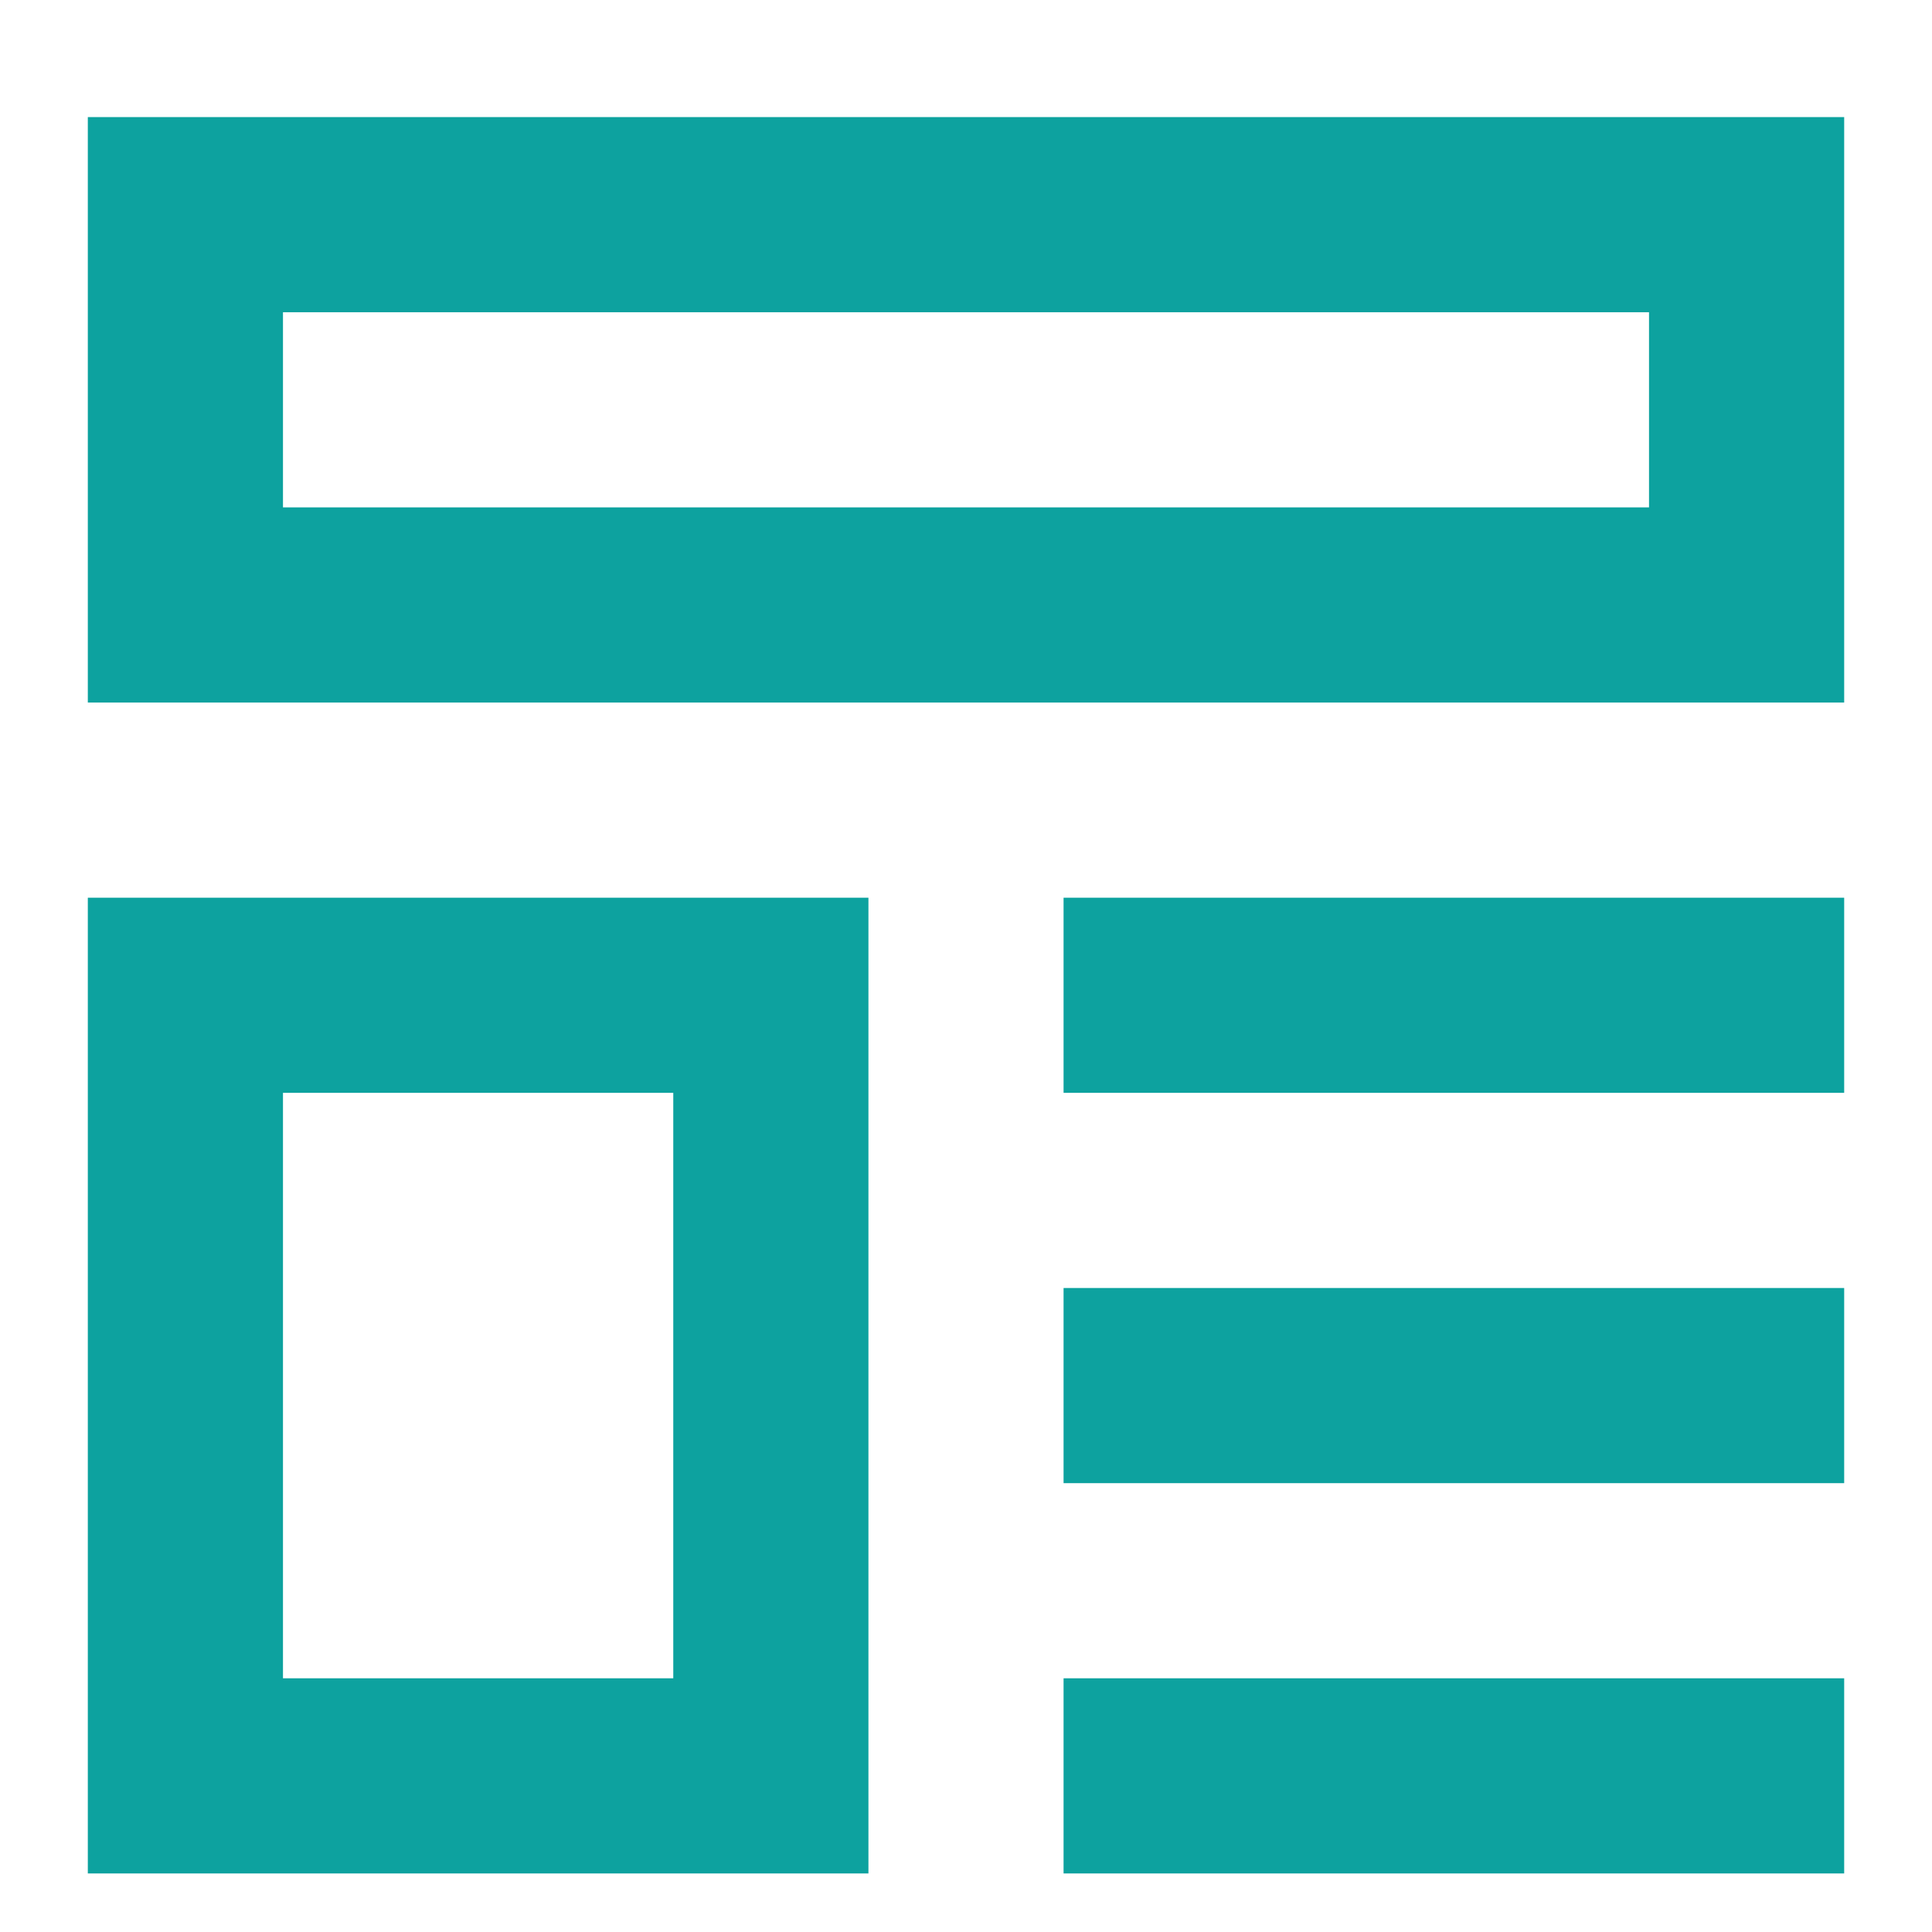
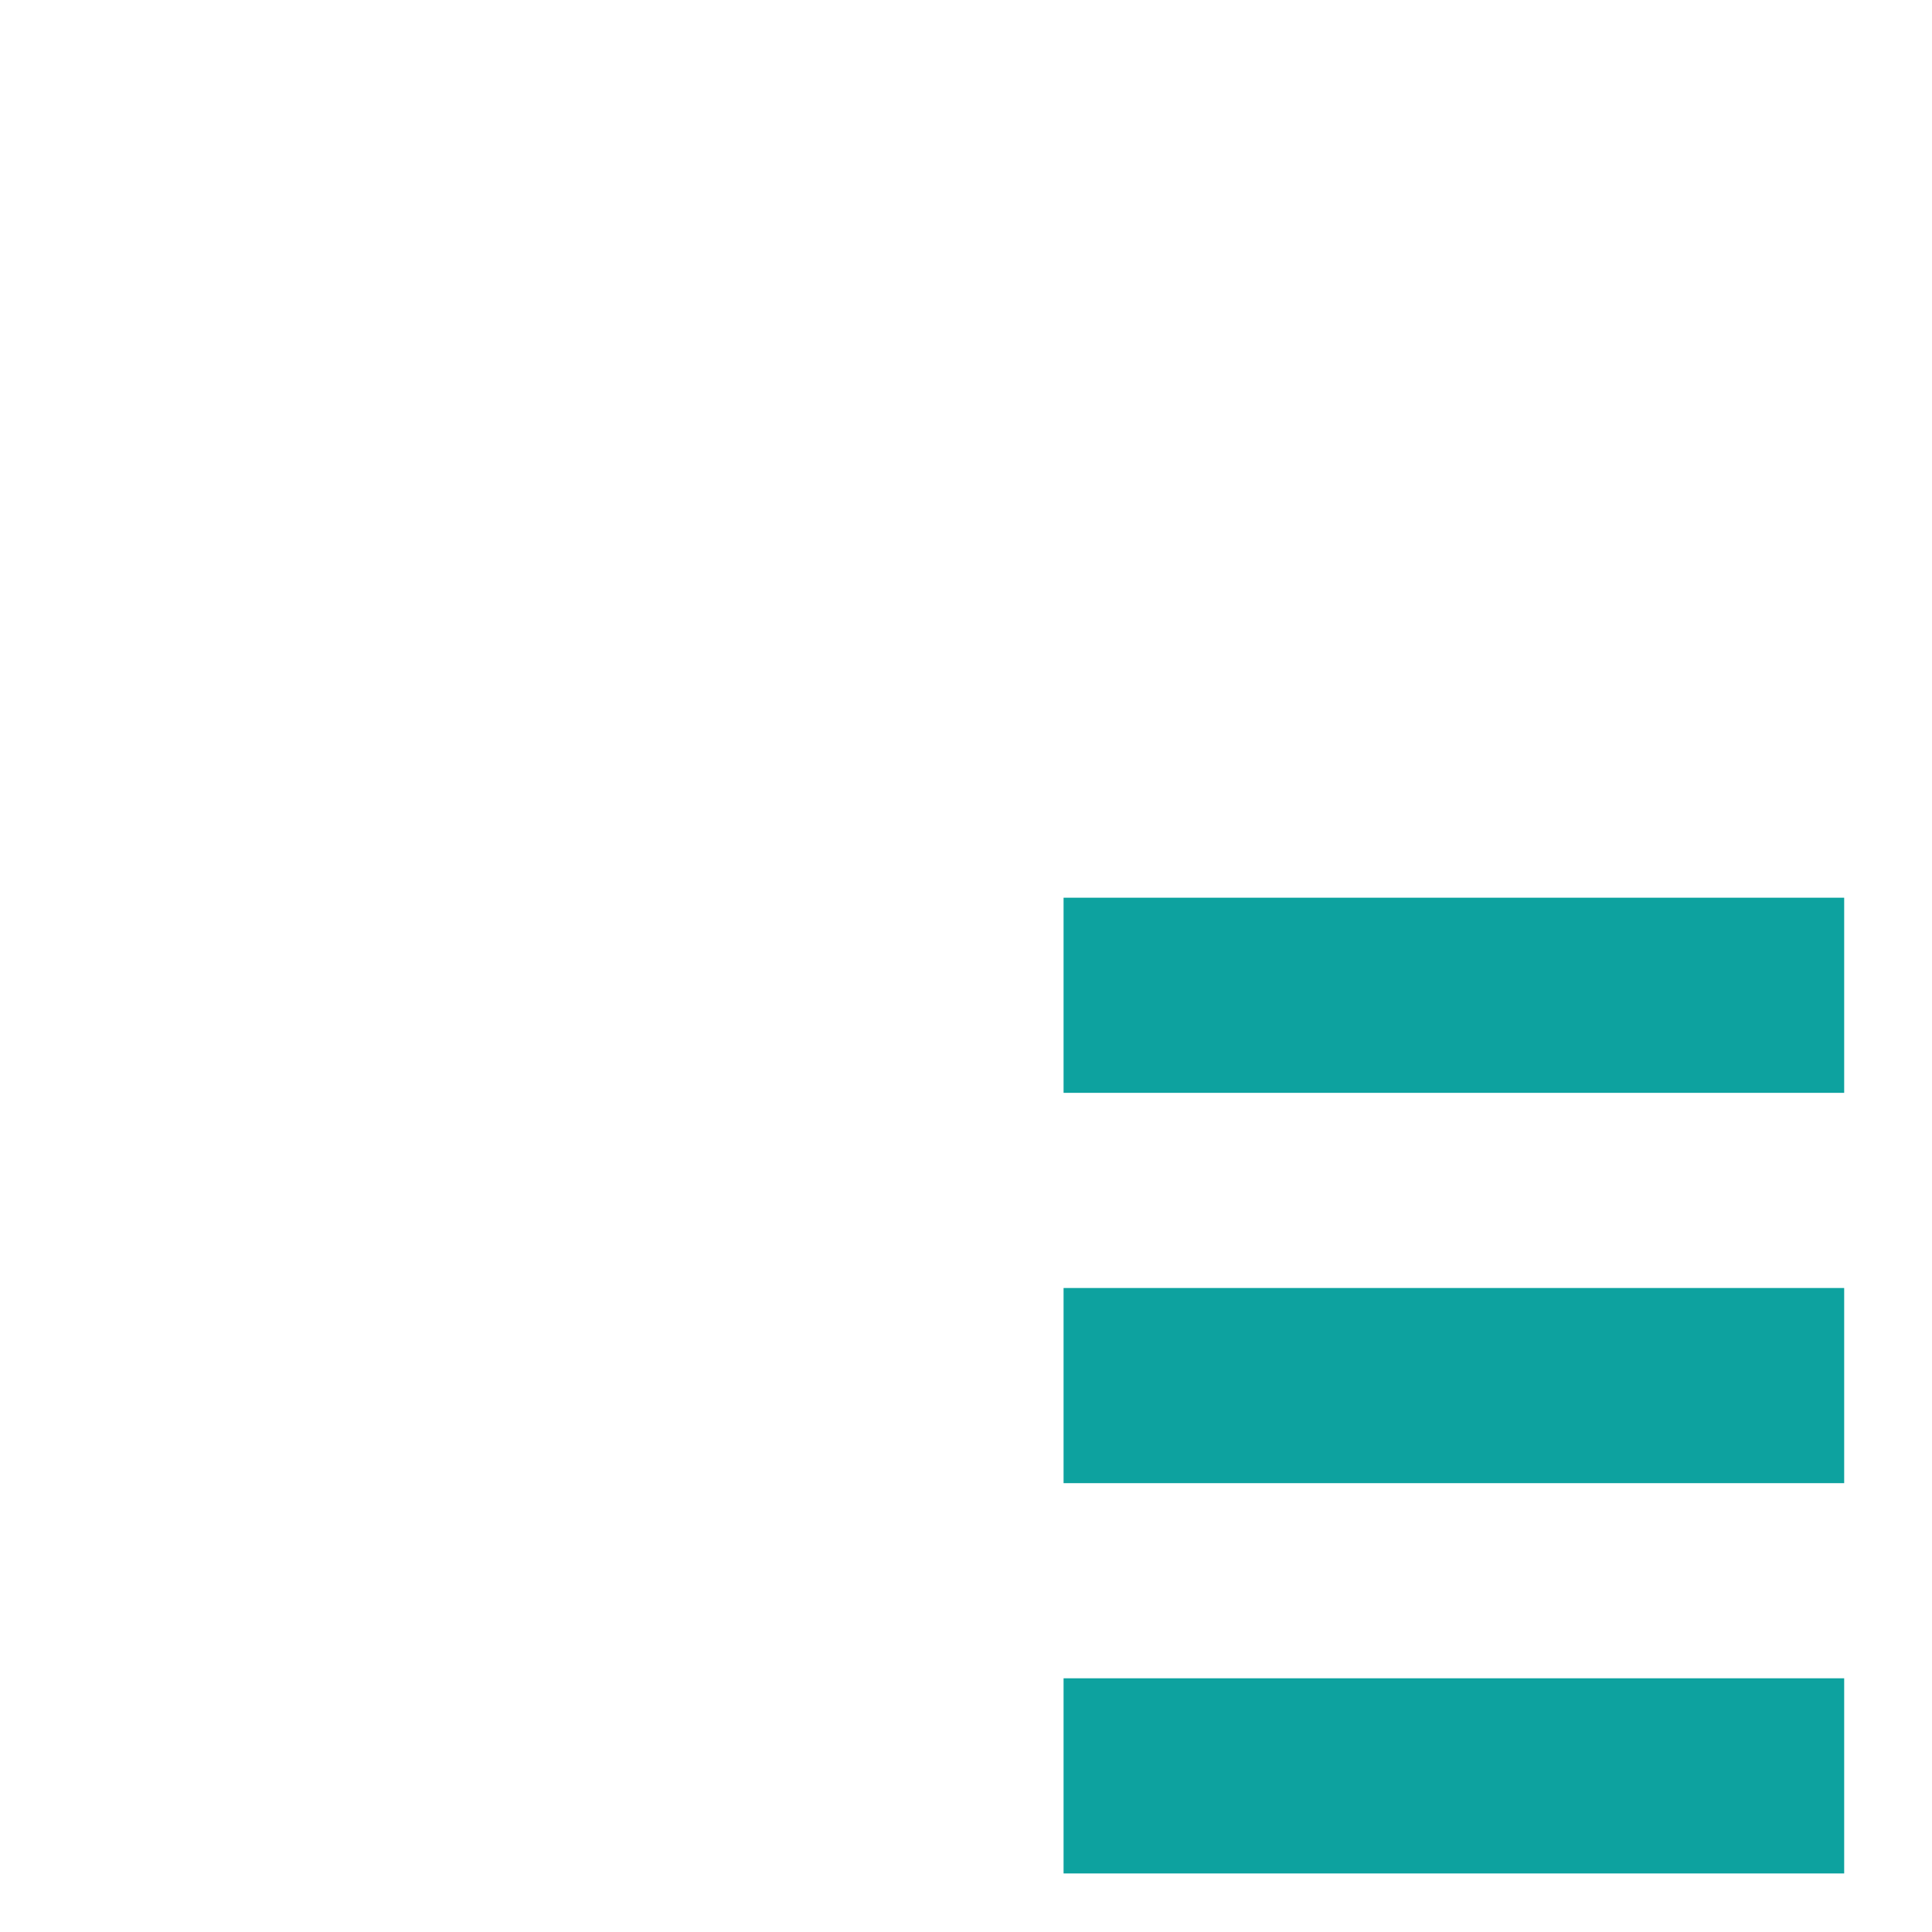
<svg xmlns="http://www.w3.org/2000/svg" width="66" height="66" viewBox="0 0 66 66" fill="none">
  <g filter="url(#filter0_dd_4967_8316)">
-     <path fill-rule="evenodd" clip-rule="evenodd" d="M3 2V22H63V2H3ZM56.333 8.667H9.667V15.333H56.333V8.667ZM3 28.667V62H29.667V28.667H3ZM23 35.333H9.667V55.333H23V35.333Z" fill="#0DA29F" />
    <path d="M63 28.667H36.333V35.333H63V28.667ZM36.333 42H63V48.667H36.333V42ZM63 55.333H36.333V62H63V55.333Z" fill="#0DA29F" />
  </g>
  <defs>
    <filter id="filter0_dd_4967_8316" x="0" y="0" width="66" height="66" filterUnits="userSpaceOnUse" color-interpolation-filters="sRGB">
      <feFlood flood-opacity="0" result="BackgroundImageFix" />
      <feColorMatrix in="SourceAlpha" type="matrix" values="0 0 0 0 0 0 0 0 0 0 0 0 0 0 0 0 0 0 127 0" result="hardAlpha" />
      <feOffset dy="1" />
      <feGaussianBlur stdDeviation="1.5" />
      <feComposite in2="hardAlpha" operator="out" />
      <feColorMatrix type="matrix" values="0 0 0 0 0 0 0 0 0 0 0 0 0 0 0 0 0 0 0.1 0" />
      <feBlend mode="normal" in2="BackgroundImageFix" result="effect1_dropShadow_4967_8316" />
      <feColorMatrix in="SourceAlpha" type="matrix" values="0 0 0 0 0 0 0 0 0 0 0 0 0 0 0 0 0 0 127 0" result="hardAlpha" />
      <feMorphology radius="1" operator="erode" in="SourceAlpha" result="effect2_dropShadow_4967_8316" />
      <feOffset dy="1" />
      <feGaussianBlur stdDeviation="1" />
      <feComposite in2="hardAlpha" operator="out" />
      <feColorMatrix type="matrix" values="0 0 0 0 0 0 0 0 0 0 0 0 0 0 0 0 0 0 0.1 0" />
      <feBlend mode="normal" in2="effect1_dropShadow_4967_8316" result="effect2_dropShadow_4967_8316" />
      <feBlend mode="normal" in="SourceGraphic" in2="effect2_dropShadow_4967_8316" result="shape" />
    </filter>
  </defs>
</svg>